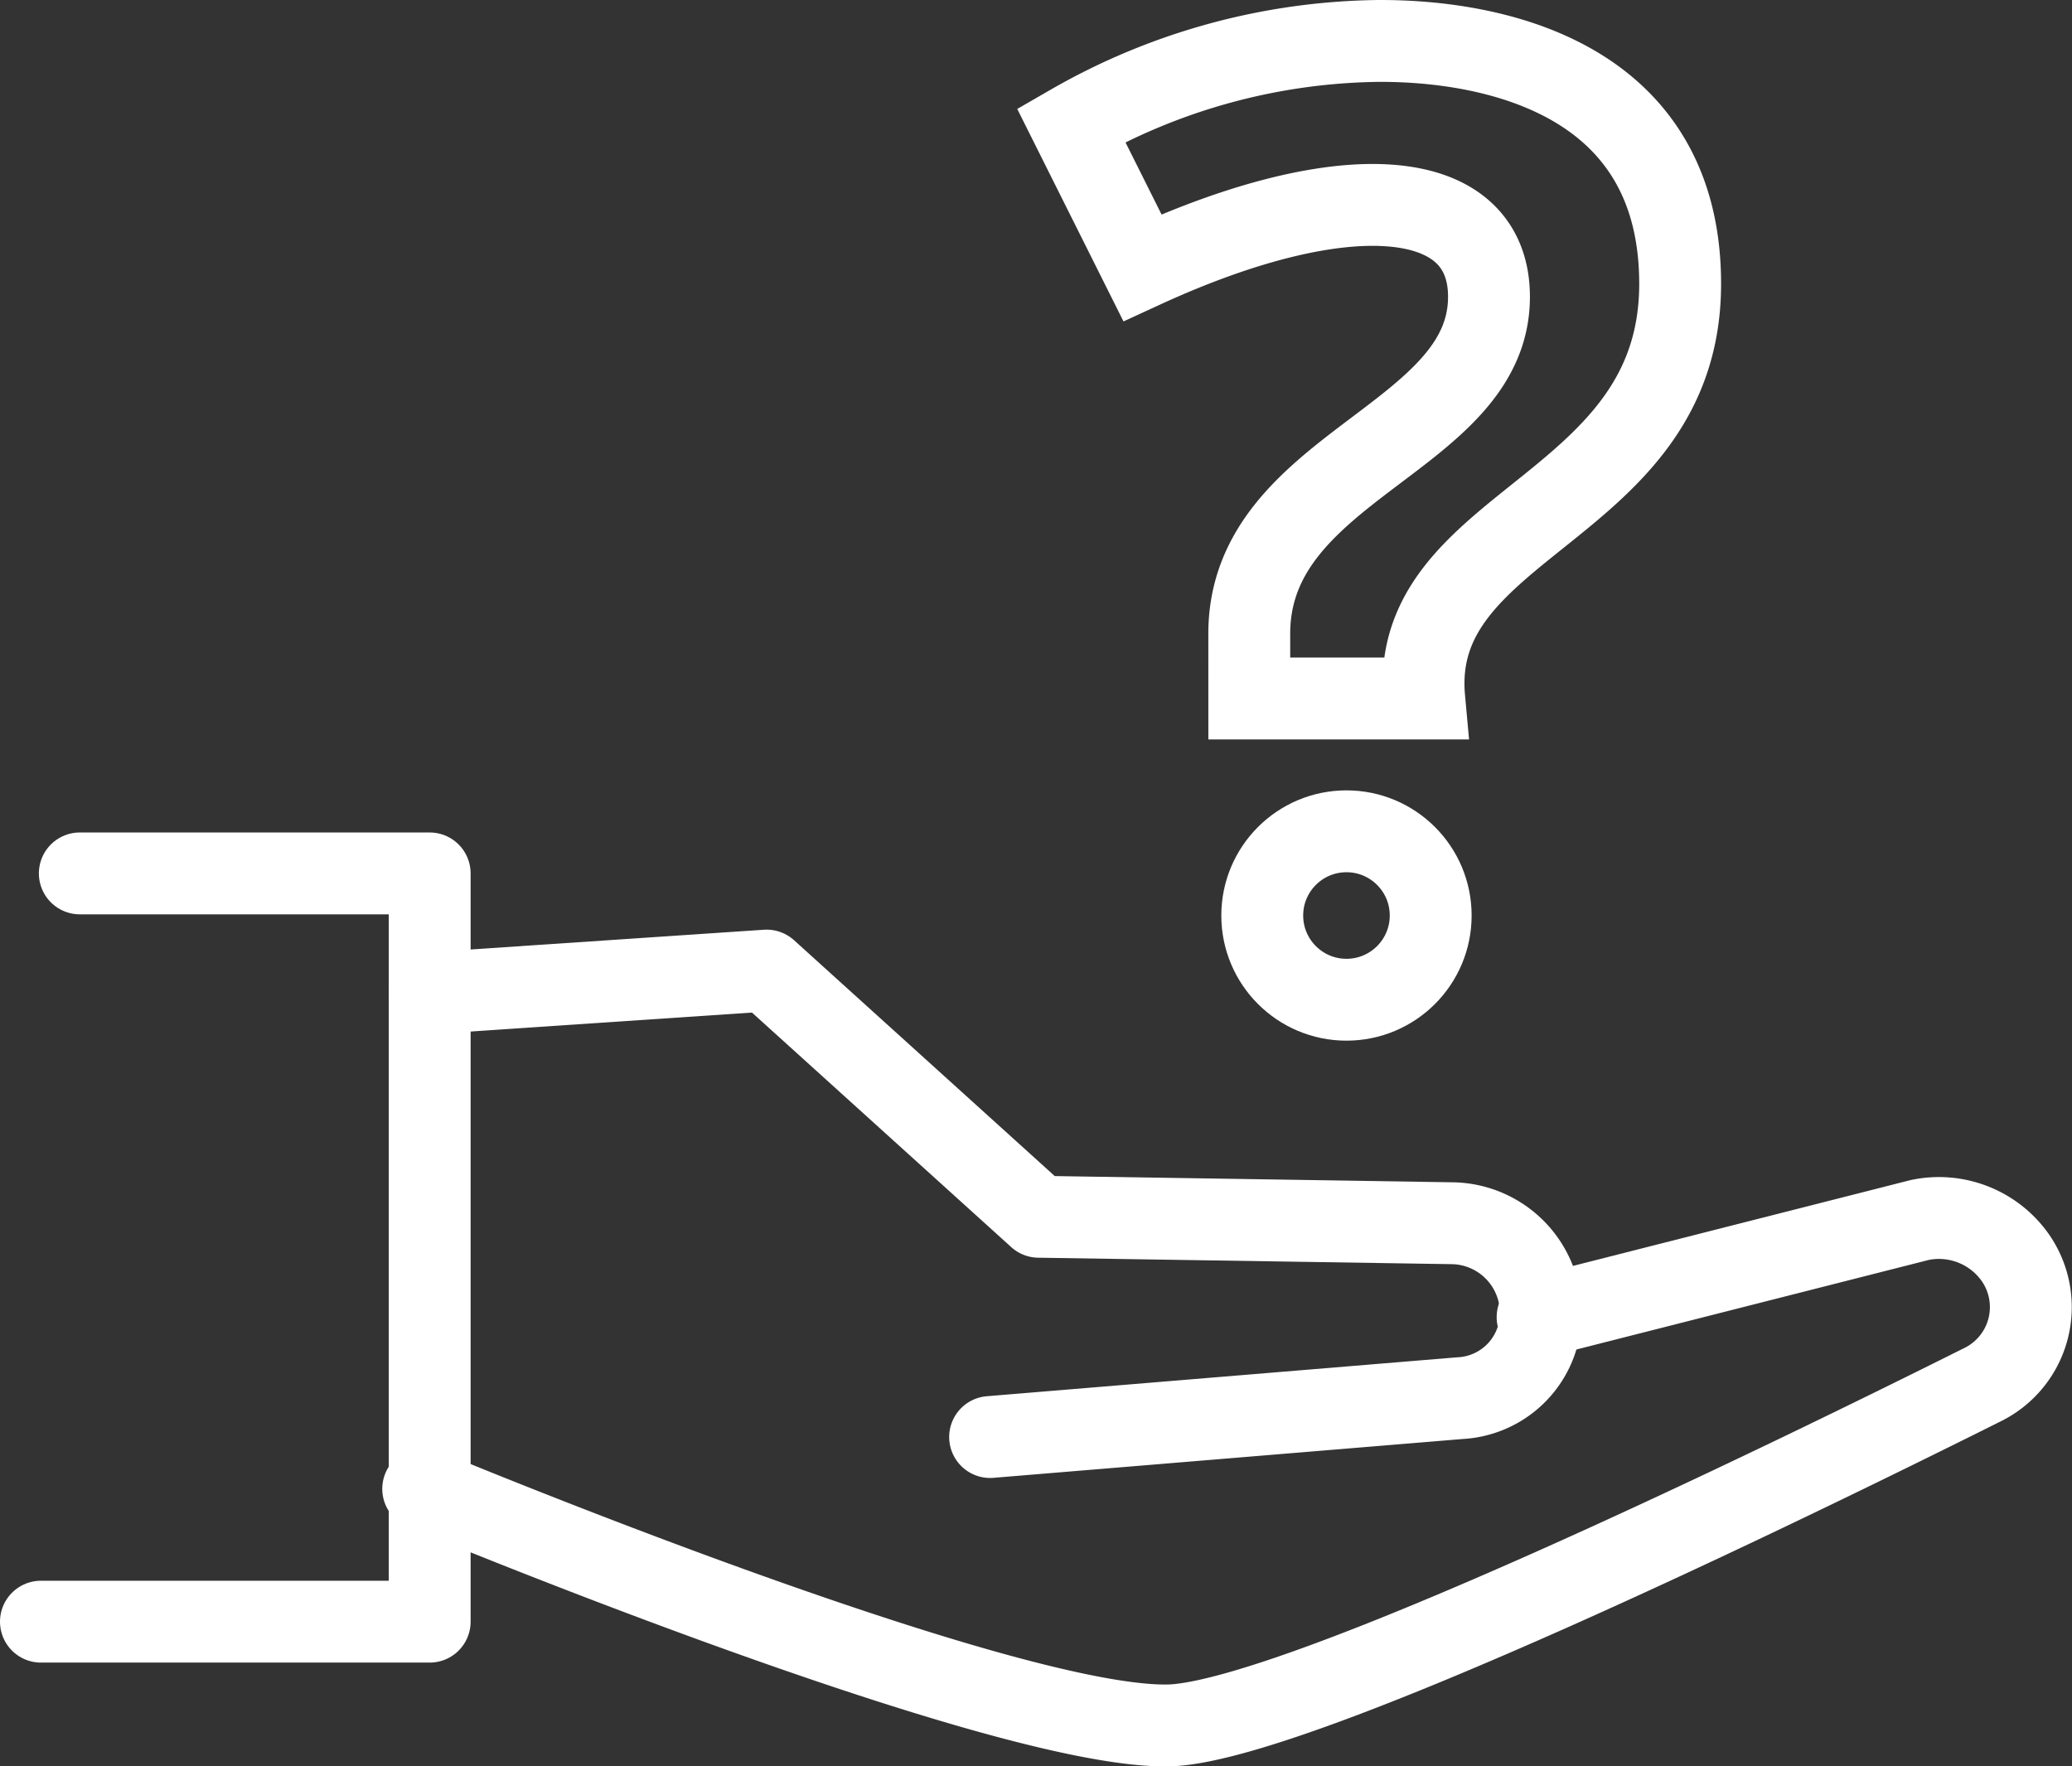
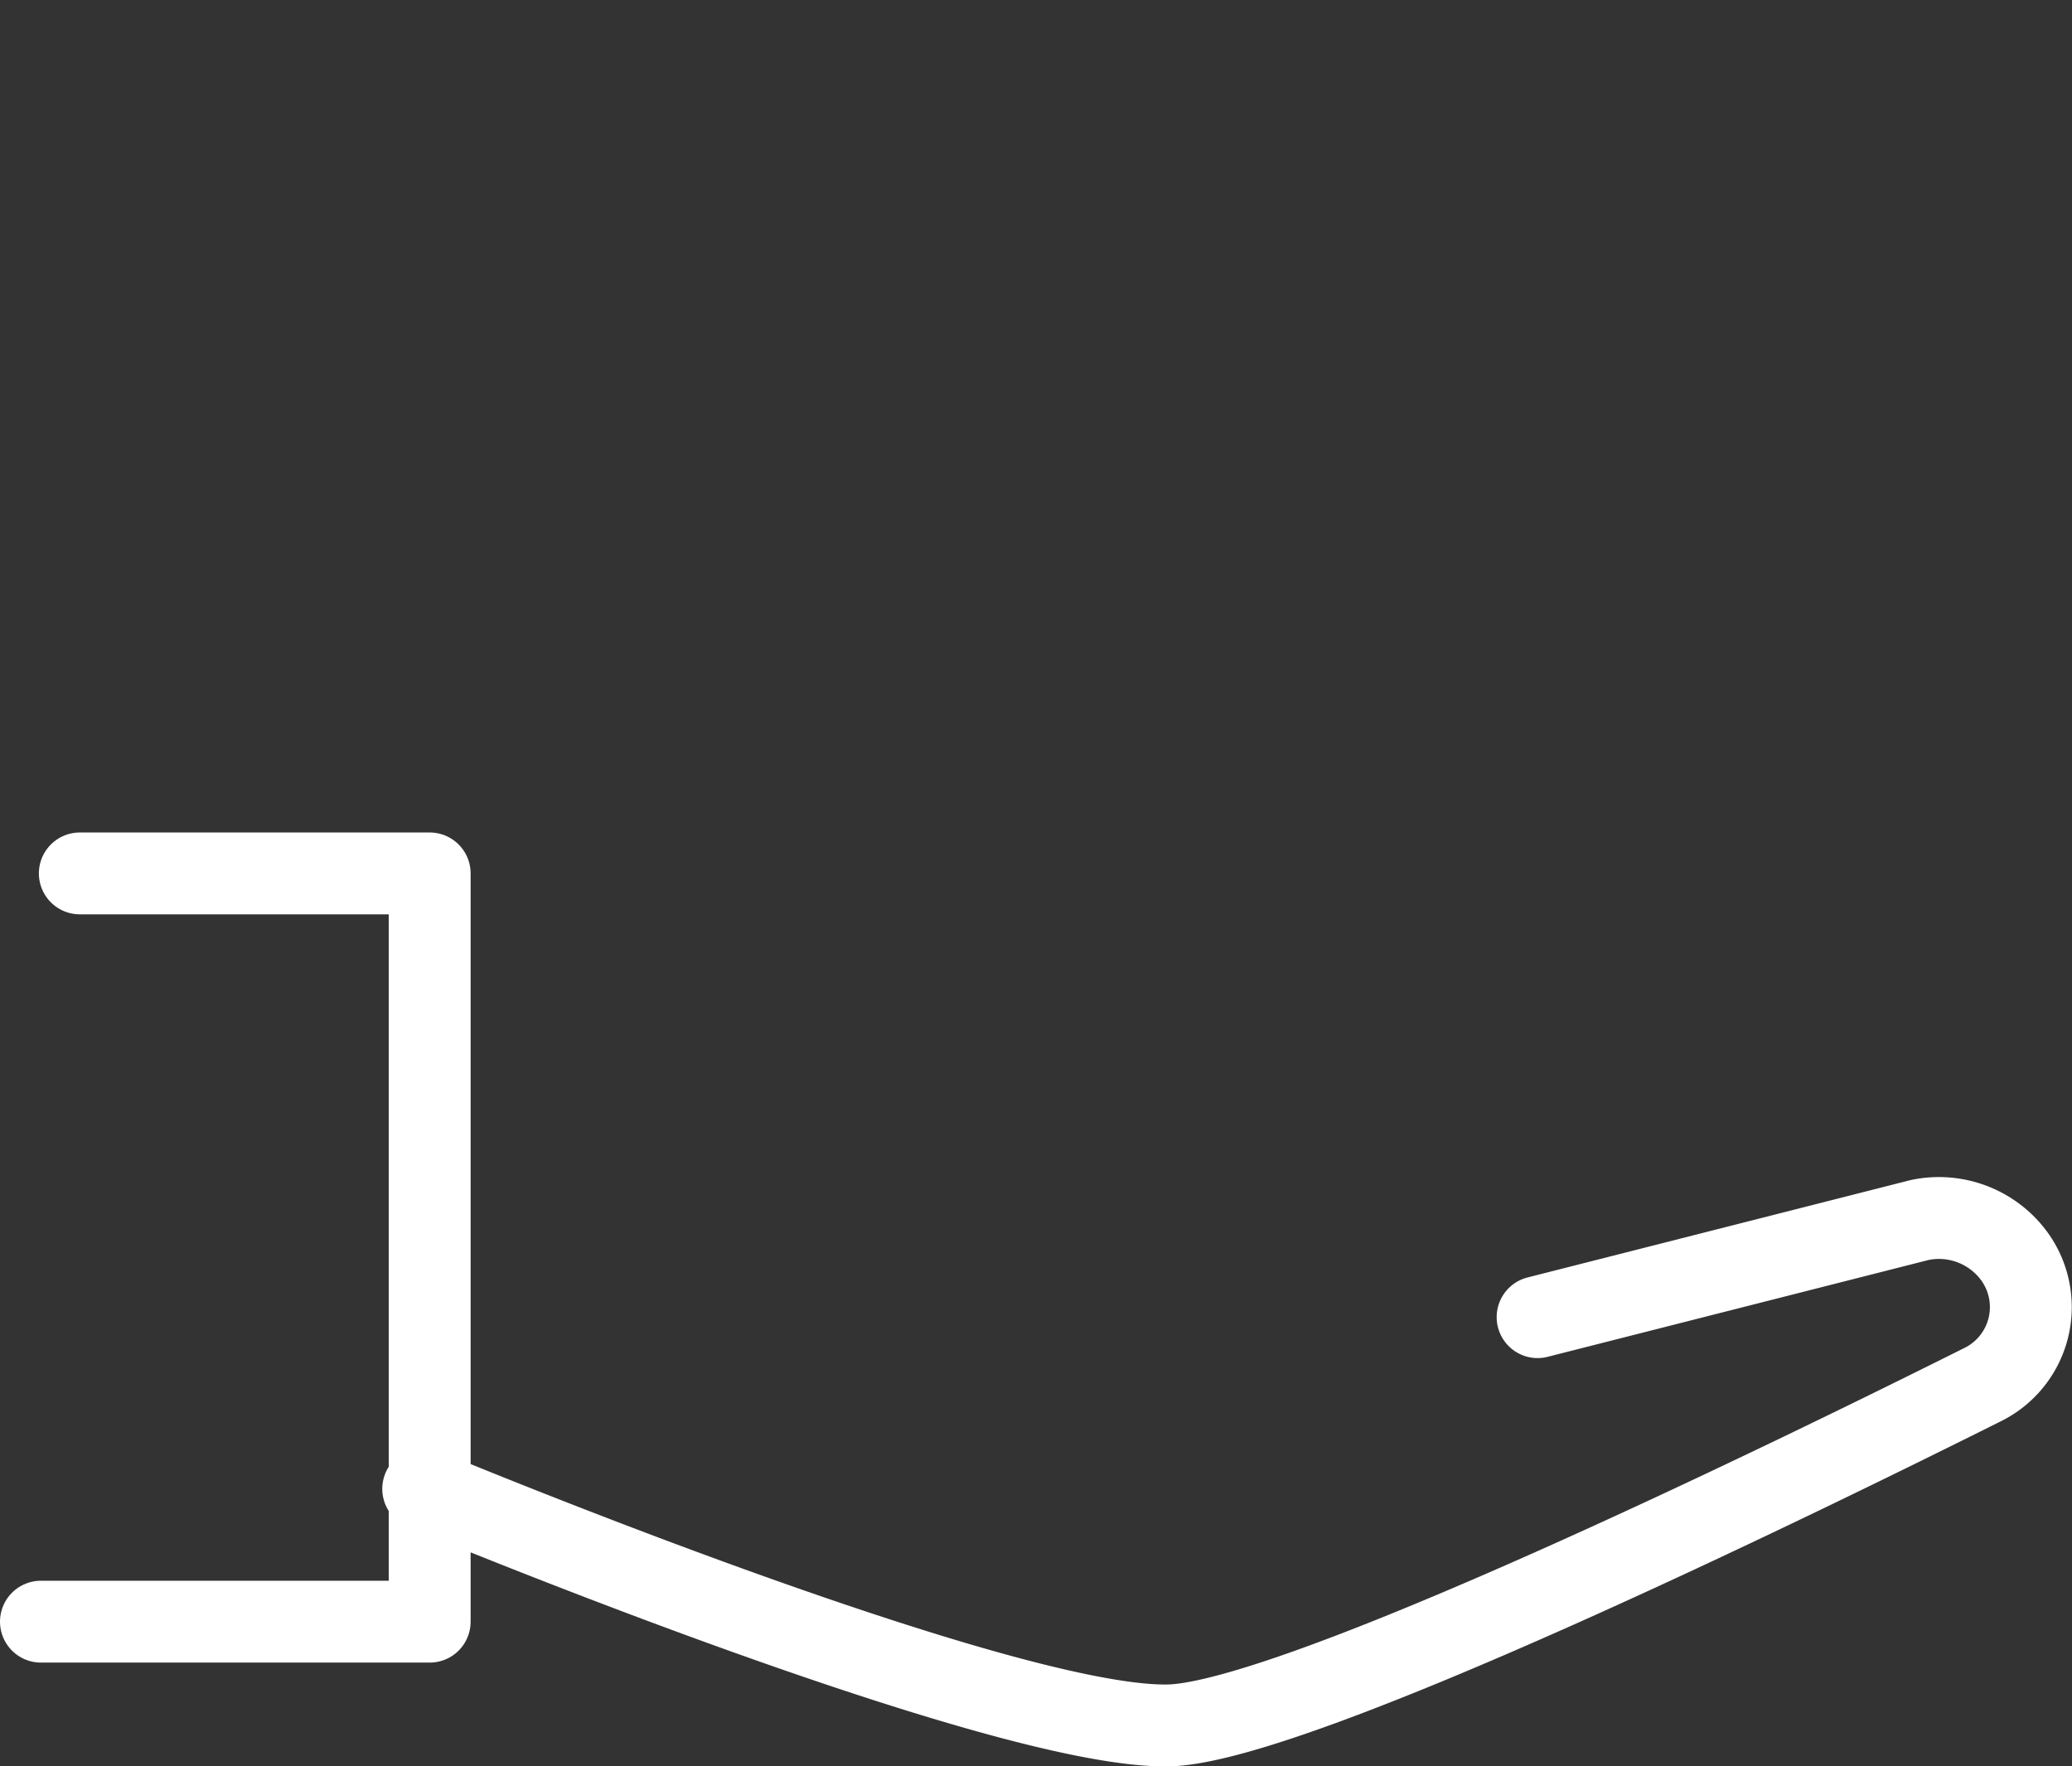
<svg xmlns="http://www.w3.org/2000/svg" width="151.842" height="129.458" viewBox="0 0 151.842 129.458">
  <rect x="0" y="0" width="151.842" height="129.458" fill="#333333" stroke="none" />
  <g id="Group_28" data-name="Group 28" transform="translate(3 3)">
    <path id="Path_59" data-name="Path 59" d="M208.149,36.3h25.639V91.14H205.3" transform="translate(-205.3 24.712)" fill="none" stroke="#fff" stroke-linecap="round" stroke-linejoin="round" stroke-miterlimit="10" stroke-width="6" />
-     <path id="Path_60" data-name="Path 60" d="M217.3,40.962,241.99,39.3l19.942,18.043,30.387.475a6.589,6.589,0,0,1,6.41,6.647h0a6.24,6.24,0,0,1-5.935,6.172l-34.423,2.849" transform="translate(-188.812 28.834)" fill="none" stroke="#fff" stroke-linecap="round" stroke-linejoin="round" stroke-miterlimit="10" stroke-width="6" />
    <path id="Path_61" data-name="Path 61" d="M217.1,66.774s42.732,17.805,54.84,17.33c9.5-.475,44.632-17.568,59.351-24.927a6.338,6.338,0,0,0,2.374-9.5h0a6.848,6.848,0,0,0-6.885-2.611l-28.014,7.122" transform="translate(-189.086 39.345)" fill="none" stroke="#fff" stroke-linecap="round" stroke-linejoin="round" stroke-miterlimit="10" stroke-width="6" />
-     <circle id="Ellipse_30" data-name="Ellipse 30" cx="6.172" cy="6.172" r="6.172" transform="translate(89.501 57.926)" fill="none" stroke="#fff" stroke-linecap="round" stroke-linejoin="round" stroke-miterlimit="10" stroke-width="6" />
-     <path id="Path_62" data-name="Path 62" d="M250.157,58.793h12.82c-1.187-13.057,18.755-13.769,18.755-30.388,0-17.568-18.517-17.805-22.078-17.805A46.224,46.224,0,0,0,237.1,16.772l5.223,10.446c14.956-6.885,25.4-5.935,25.4,2.137,0,10.446-17.568,12.345-17.568,24.69Z" transform="translate(-161.606 -10.6)" fill="none" stroke="#fff" stroke-miterlimit="10" stroke-width="6" />
  </g>
</svg>